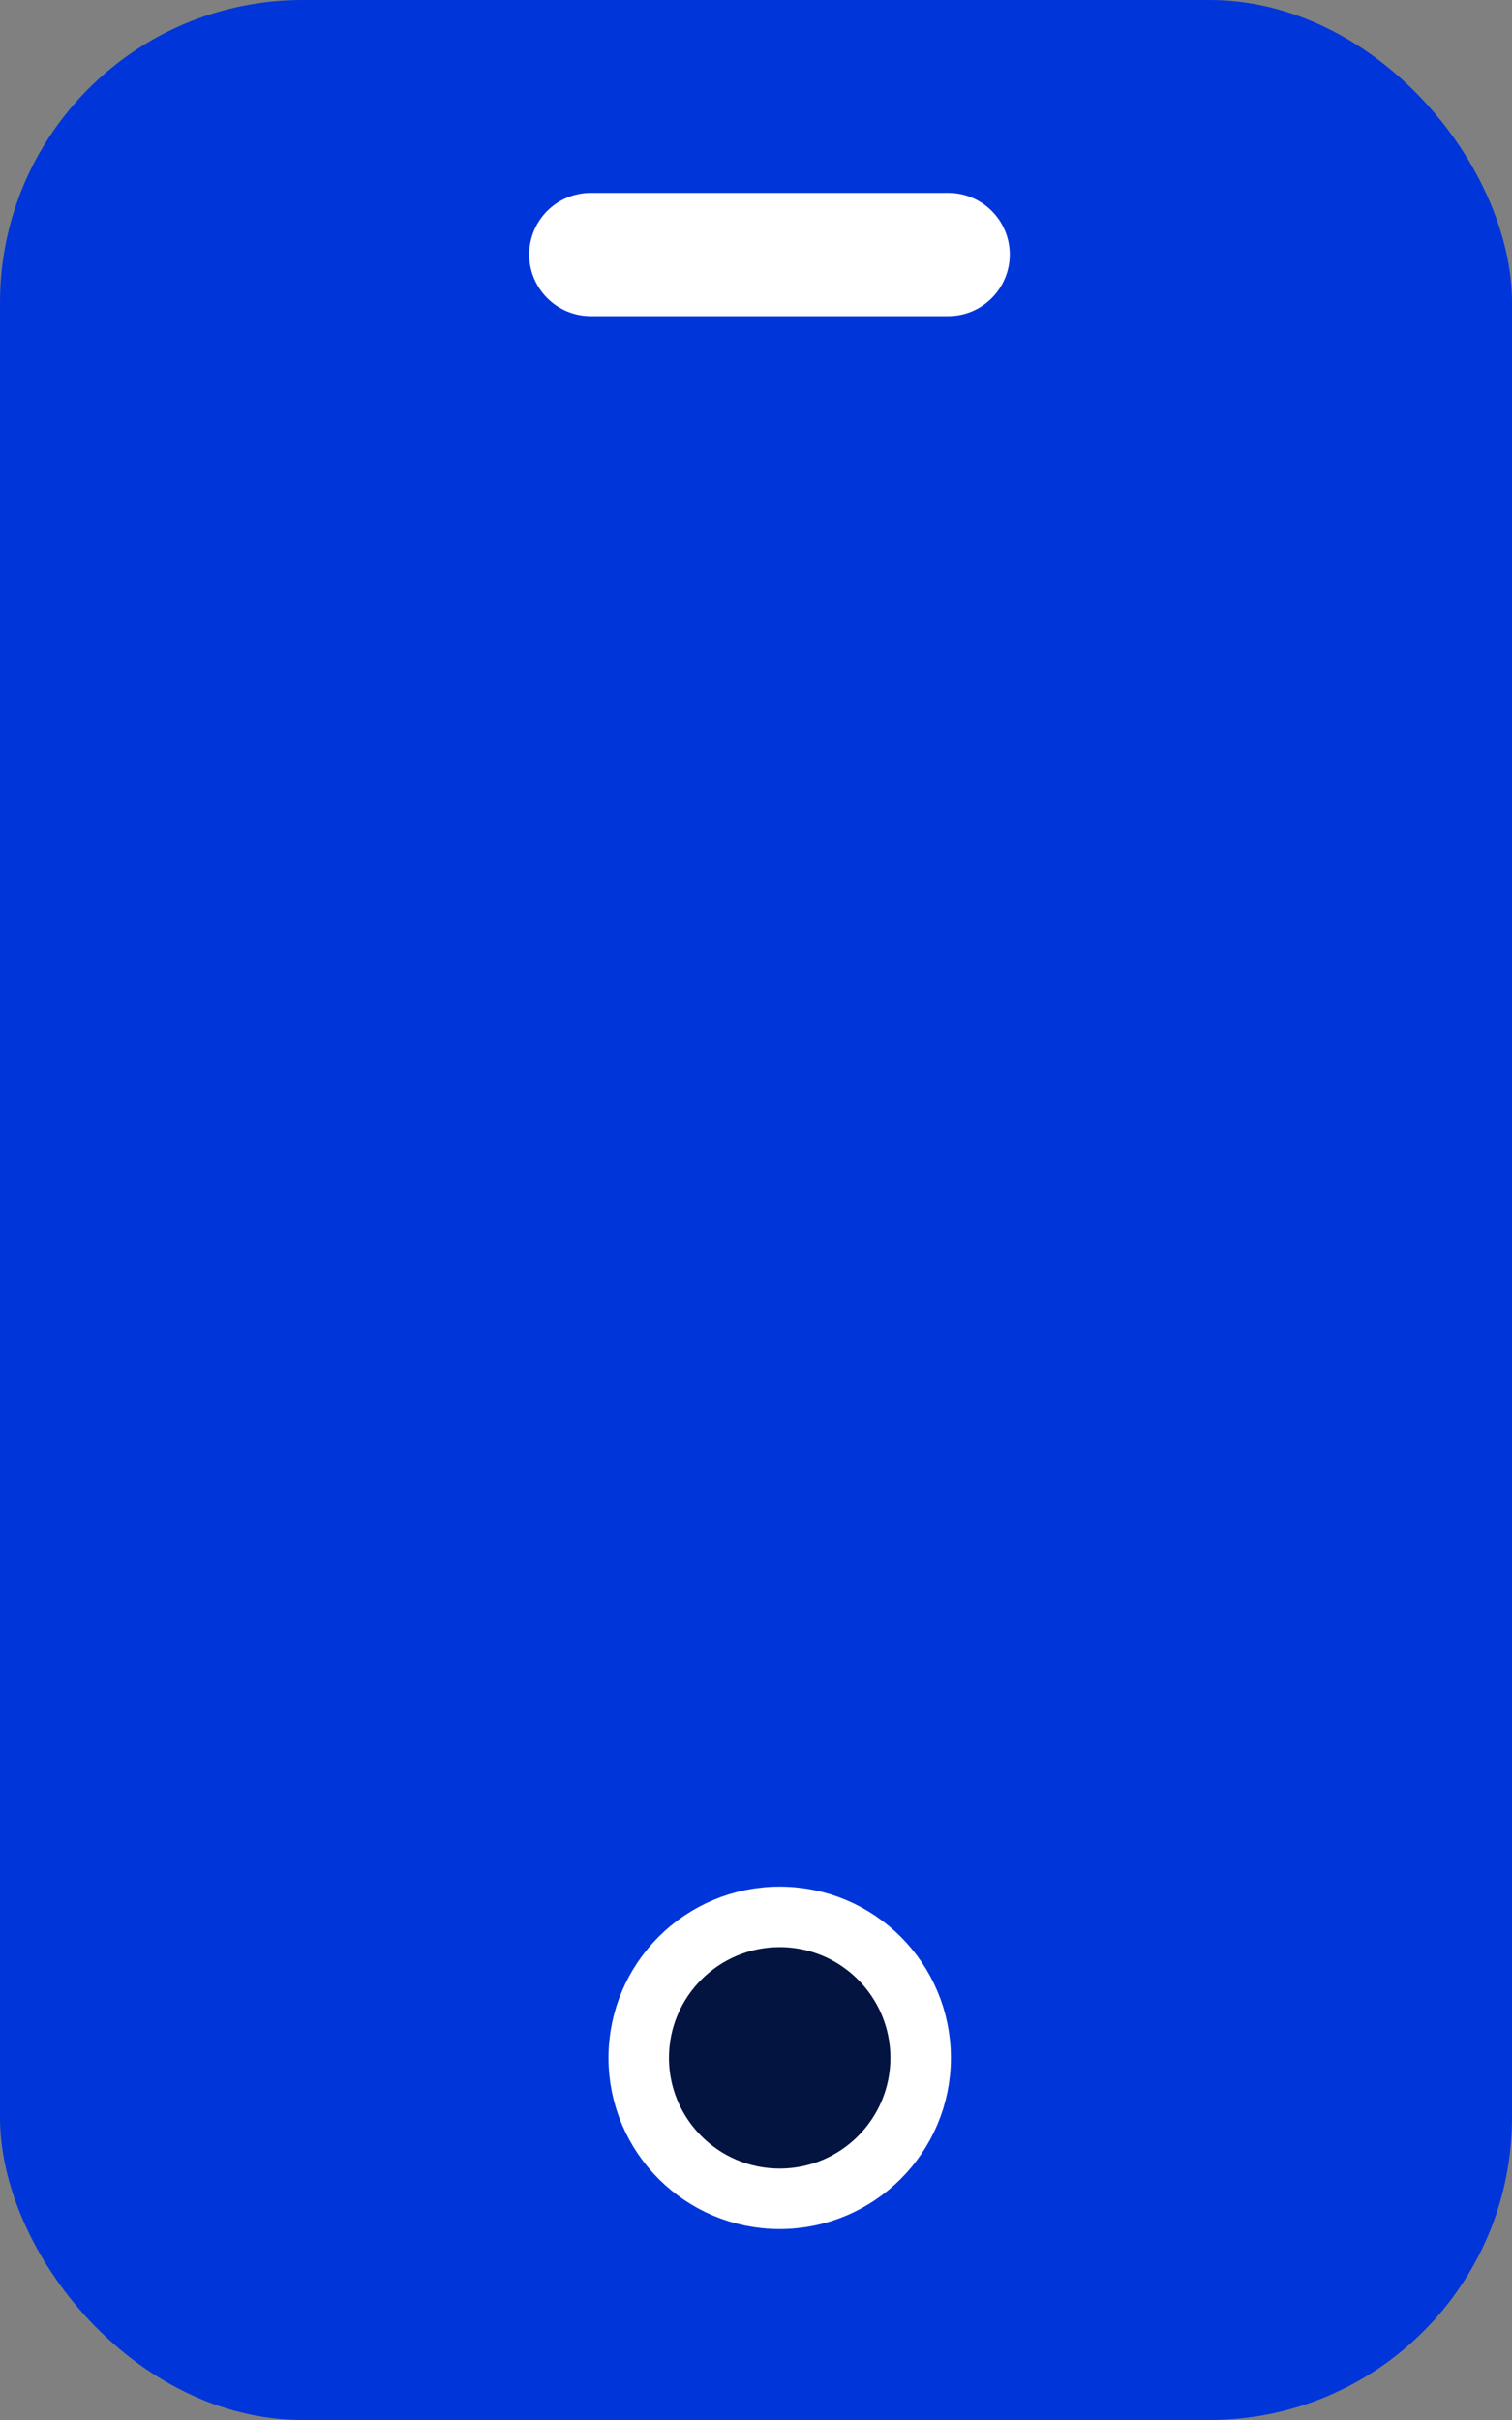
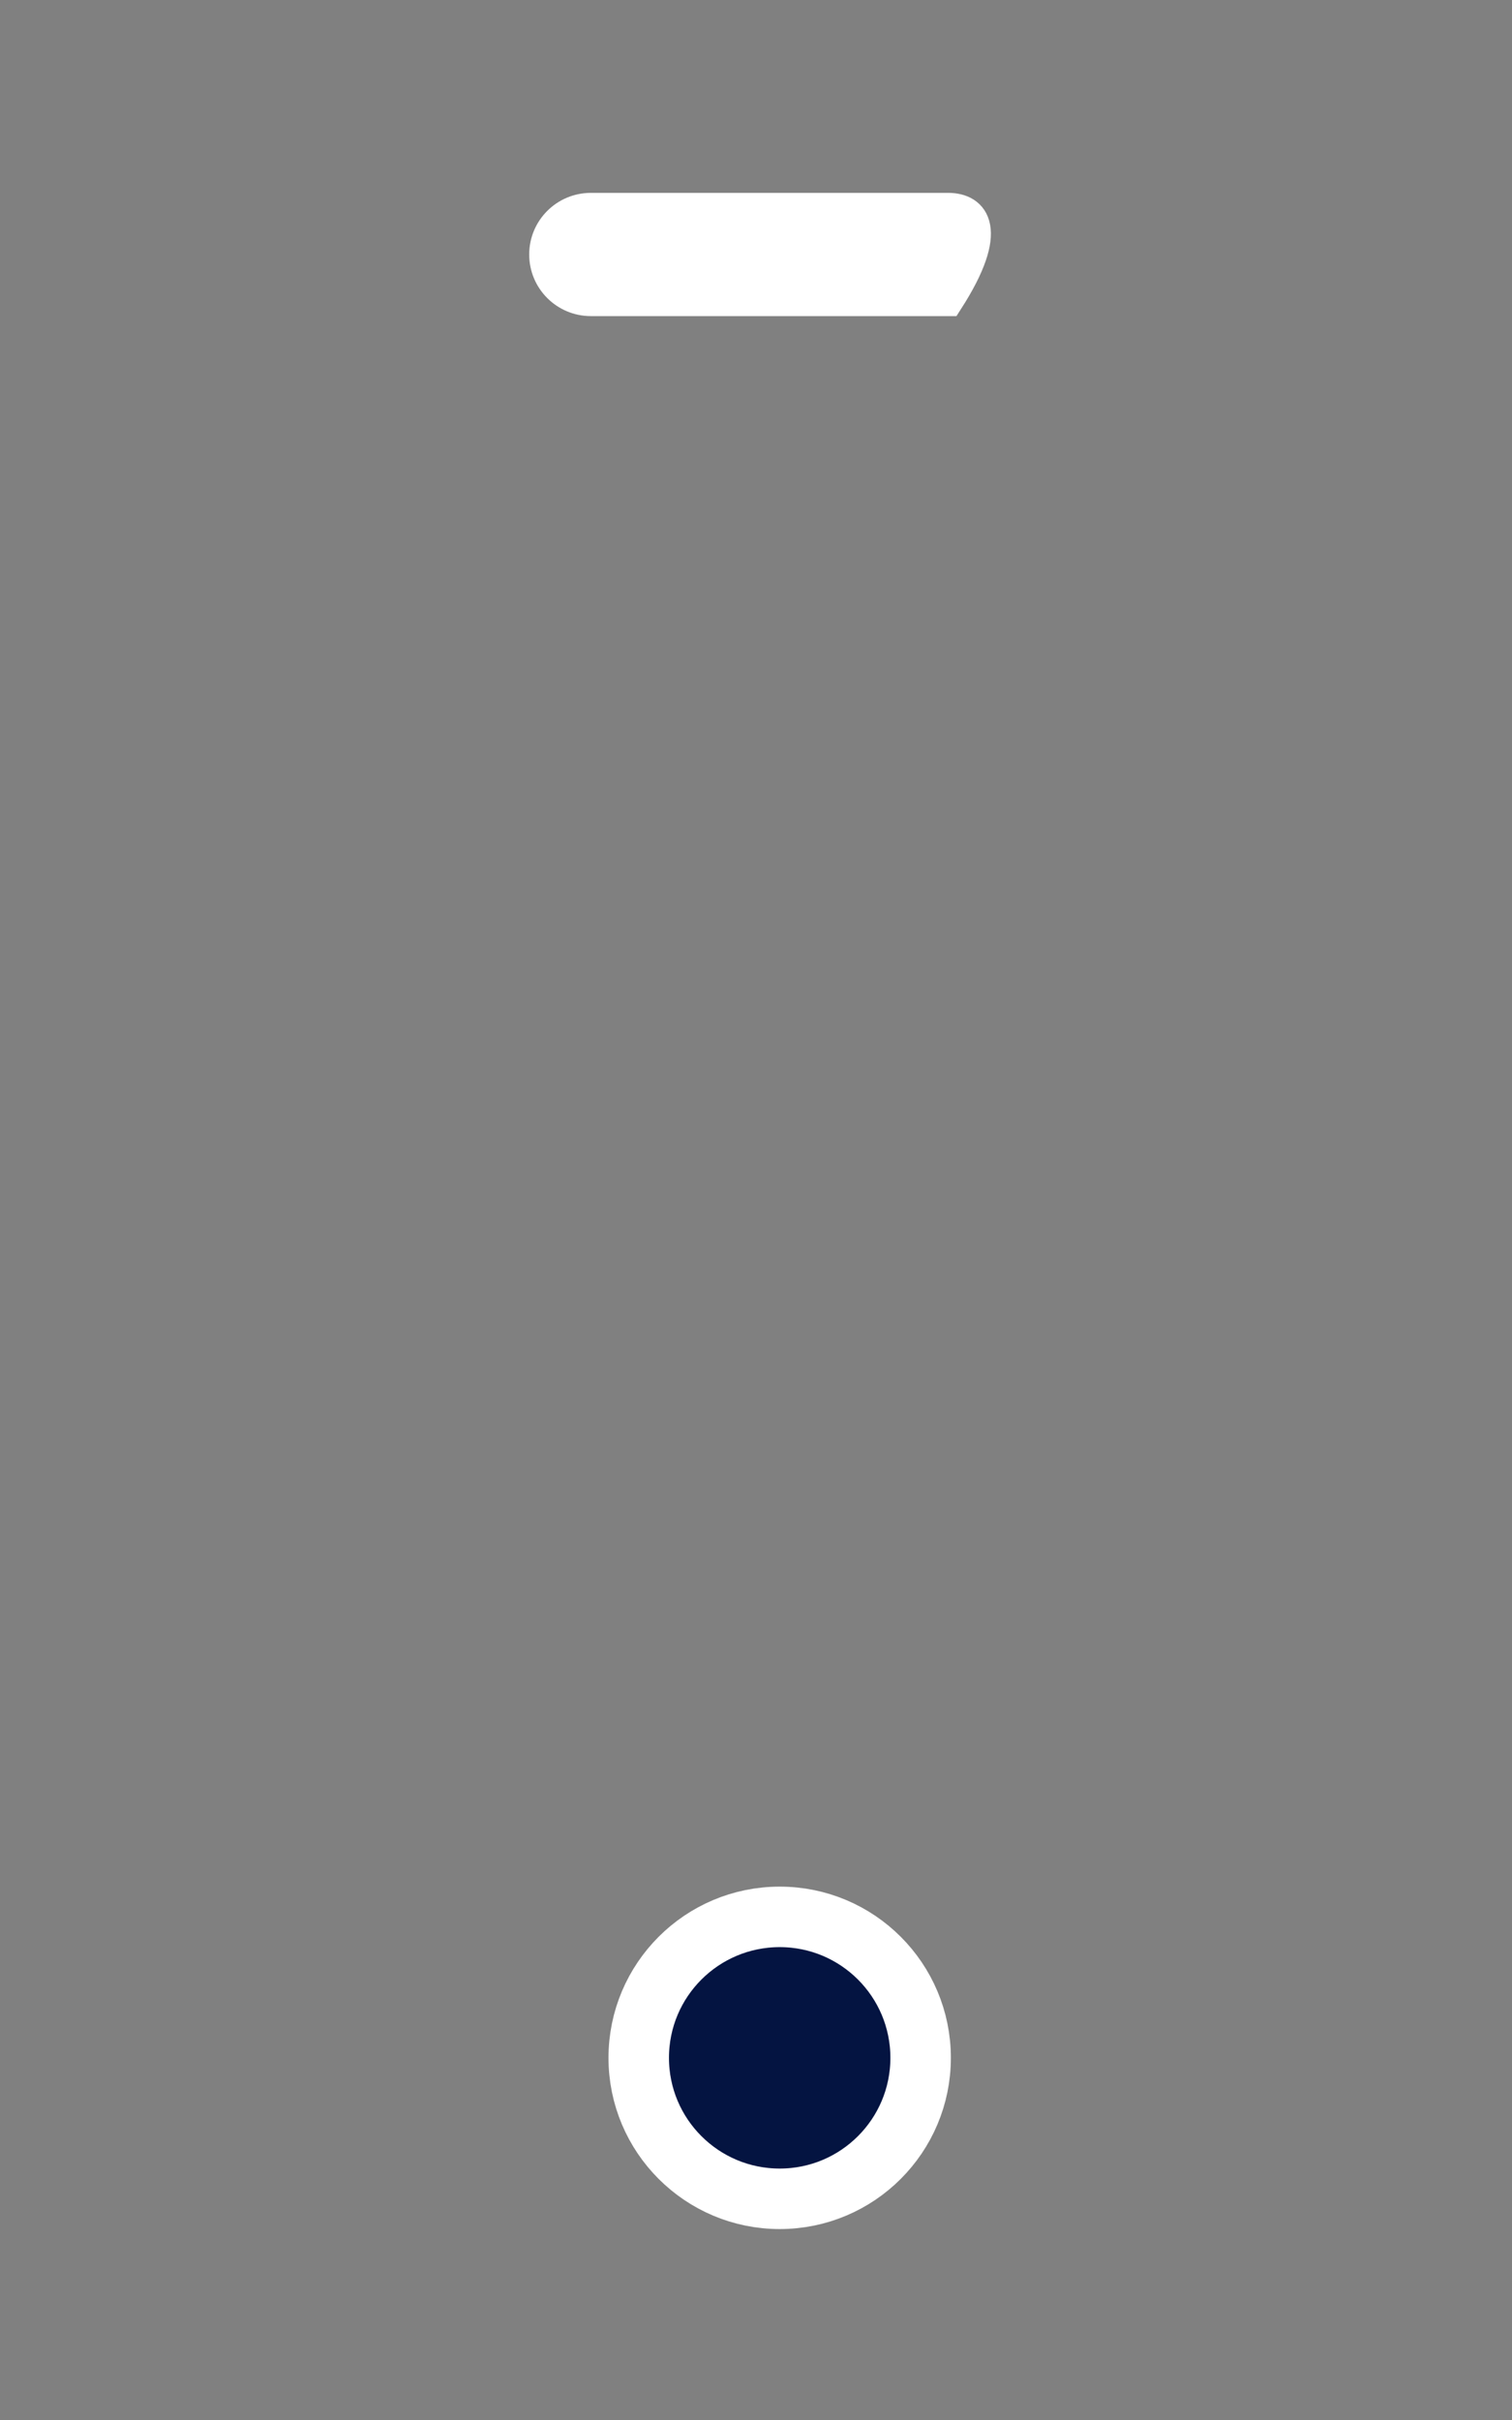
<svg xmlns="http://www.w3.org/2000/svg" width="25" height="40" viewBox="0 0 25 40" fill="none">
  <rect x="0" y="0" width="25" height="40" fill="#808080" stroke="none" />
-   <rect width="25" height="40" rx="5" fill="#0036D9" />
  <path d="M12.892 36.344C14.179 36.344 15.222 35.301 15.222 34.014C15.222 32.727 14.179 31.684 12.892 31.684C11.605 31.684 10.561 32.727 10.561 34.014C10.561 35.301 11.605 36.344 12.892 36.344Z" fill="#041441" stroke="white" stroke-miterlimit="10" />
-   <path d="M15.678 3.438H9.769C9.344 3.438 9 3.782 9 4.206C9 4.631 9.344 4.975 9.769 4.975H15.678C16.102 4.975 16.446 4.631 16.446 4.206C16.446 3.782 16.102 3.438 15.678 3.438Z" fill="white" stroke="white" stroke-width="0.5" stroke-miterlimit="10" />
+   <path d="M15.678 3.438H9.769C9.344 3.438 9 3.782 9 4.206C9 4.631 9.344 4.975 9.769 4.975H15.678C16.446 3.782 16.102 3.438 15.678 3.438Z" fill="white" stroke="white" stroke-width="0.5" stroke-miterlimit="10" />
</svg>